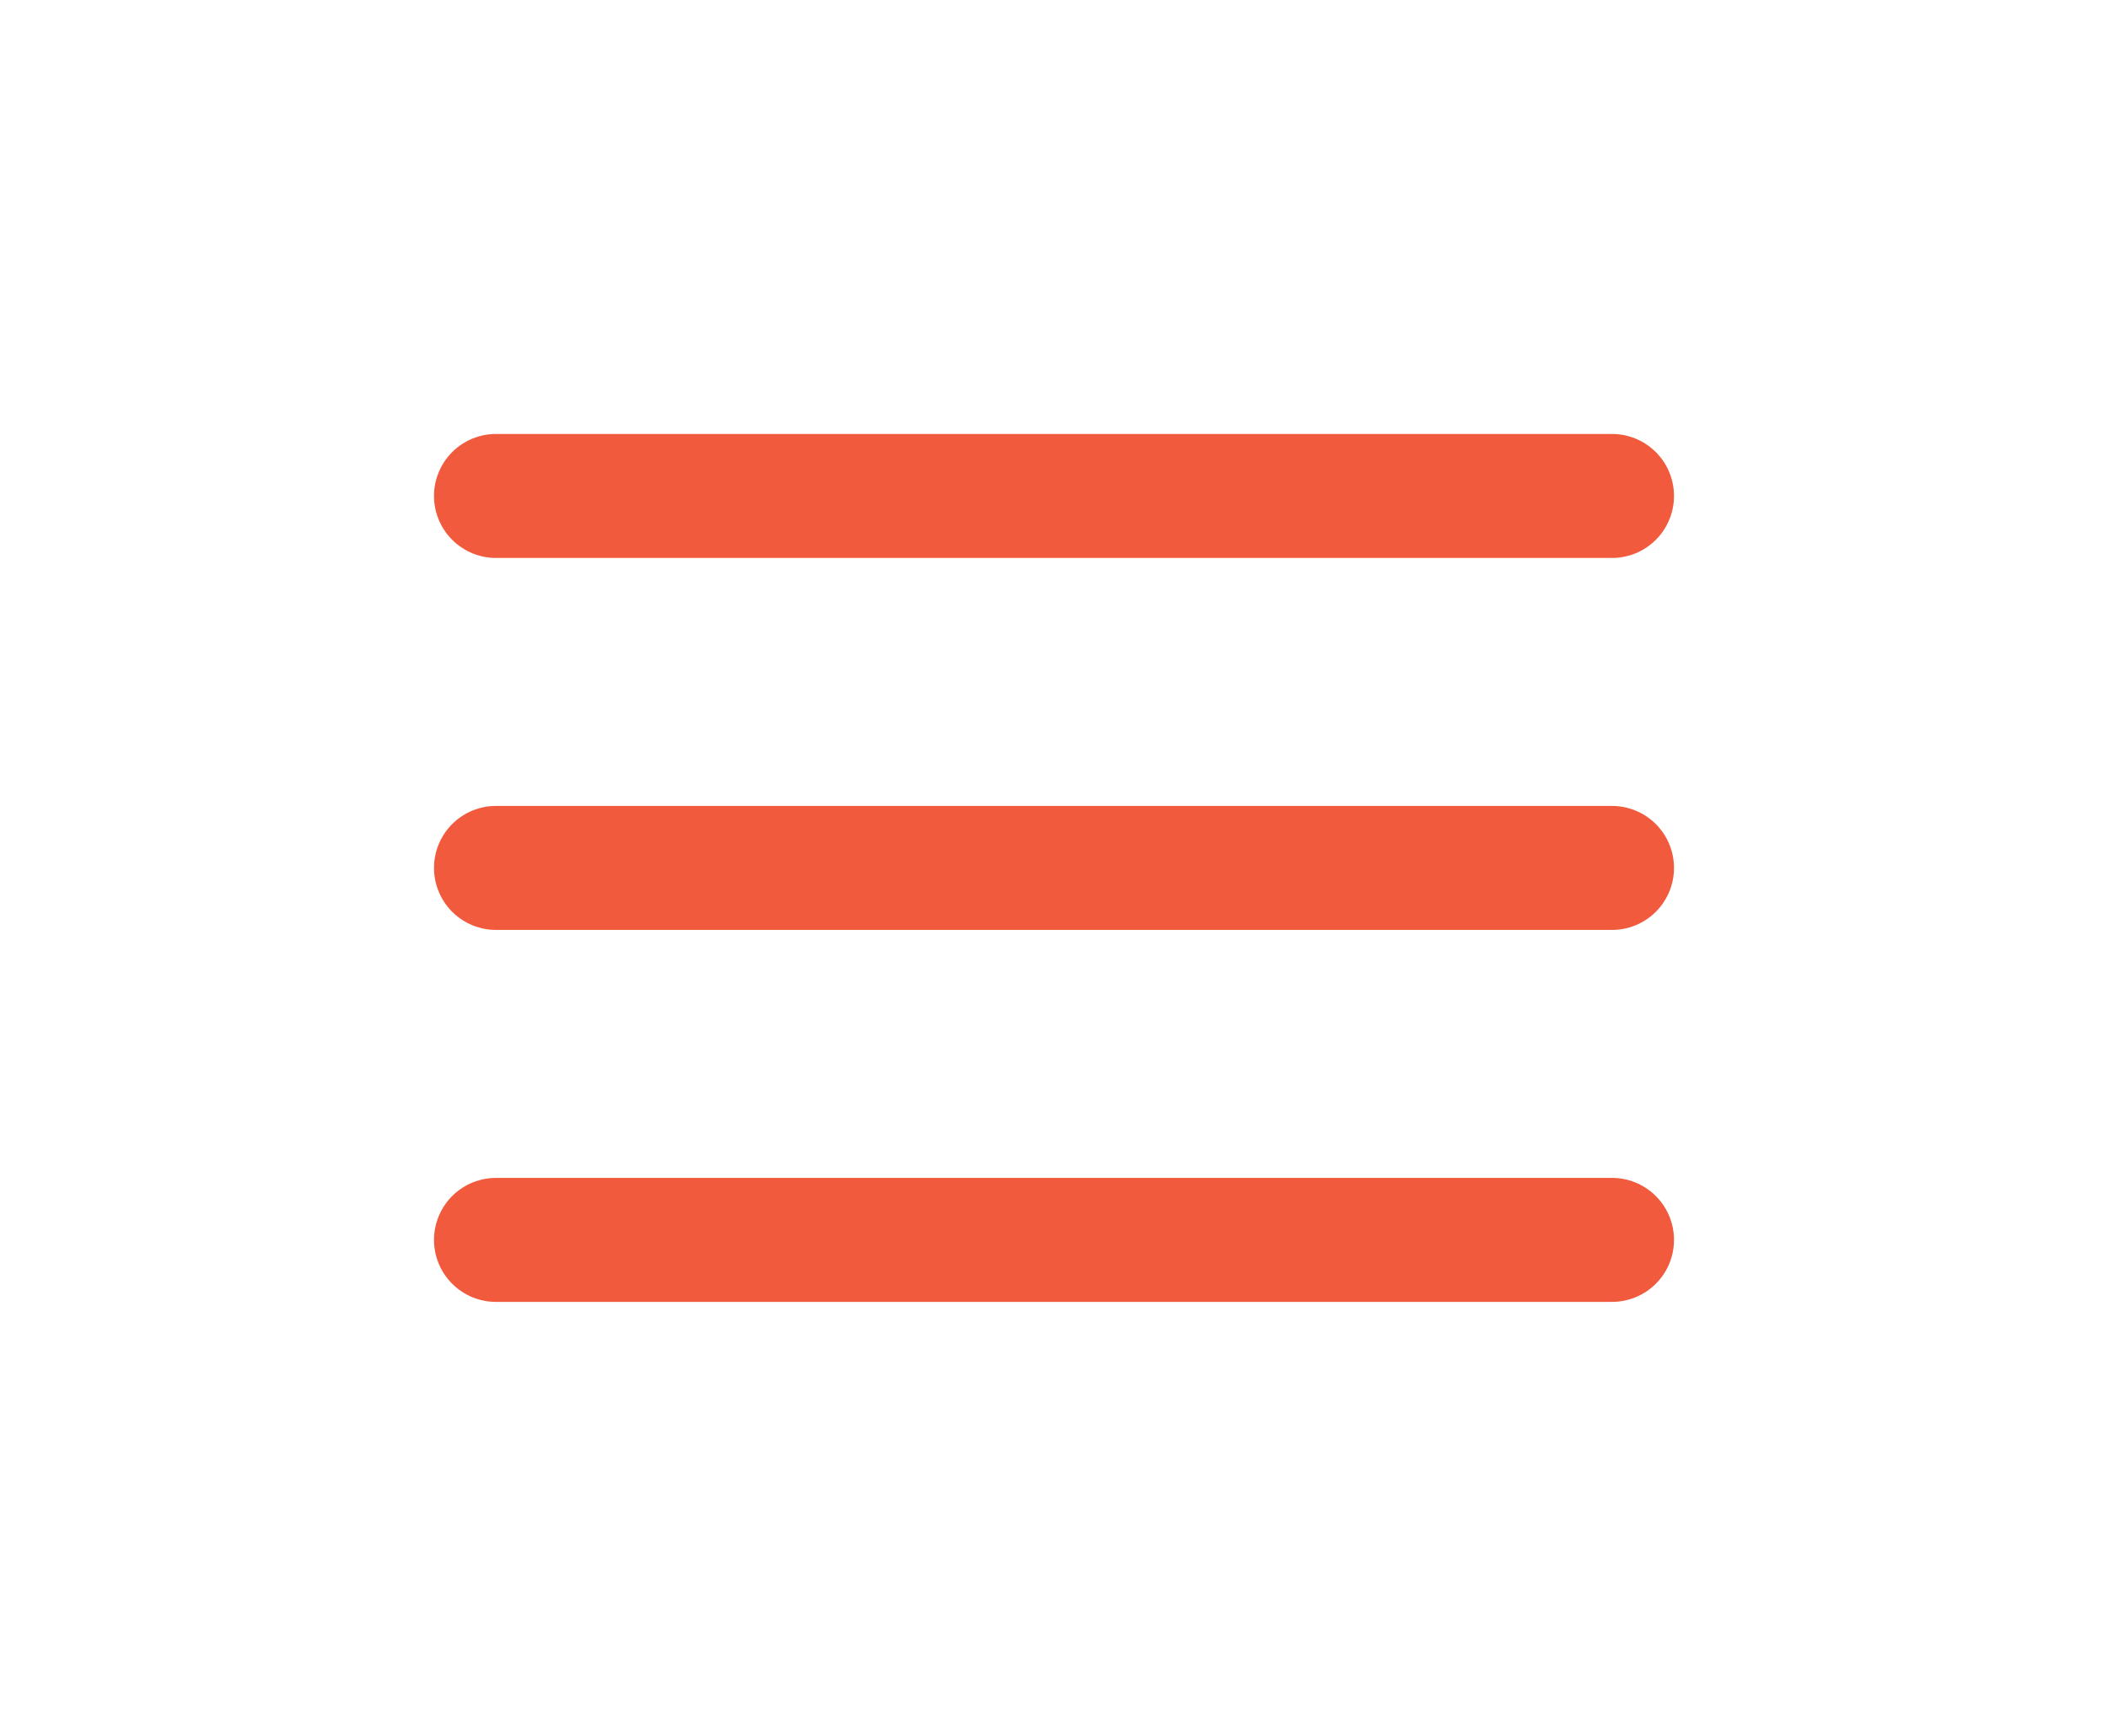
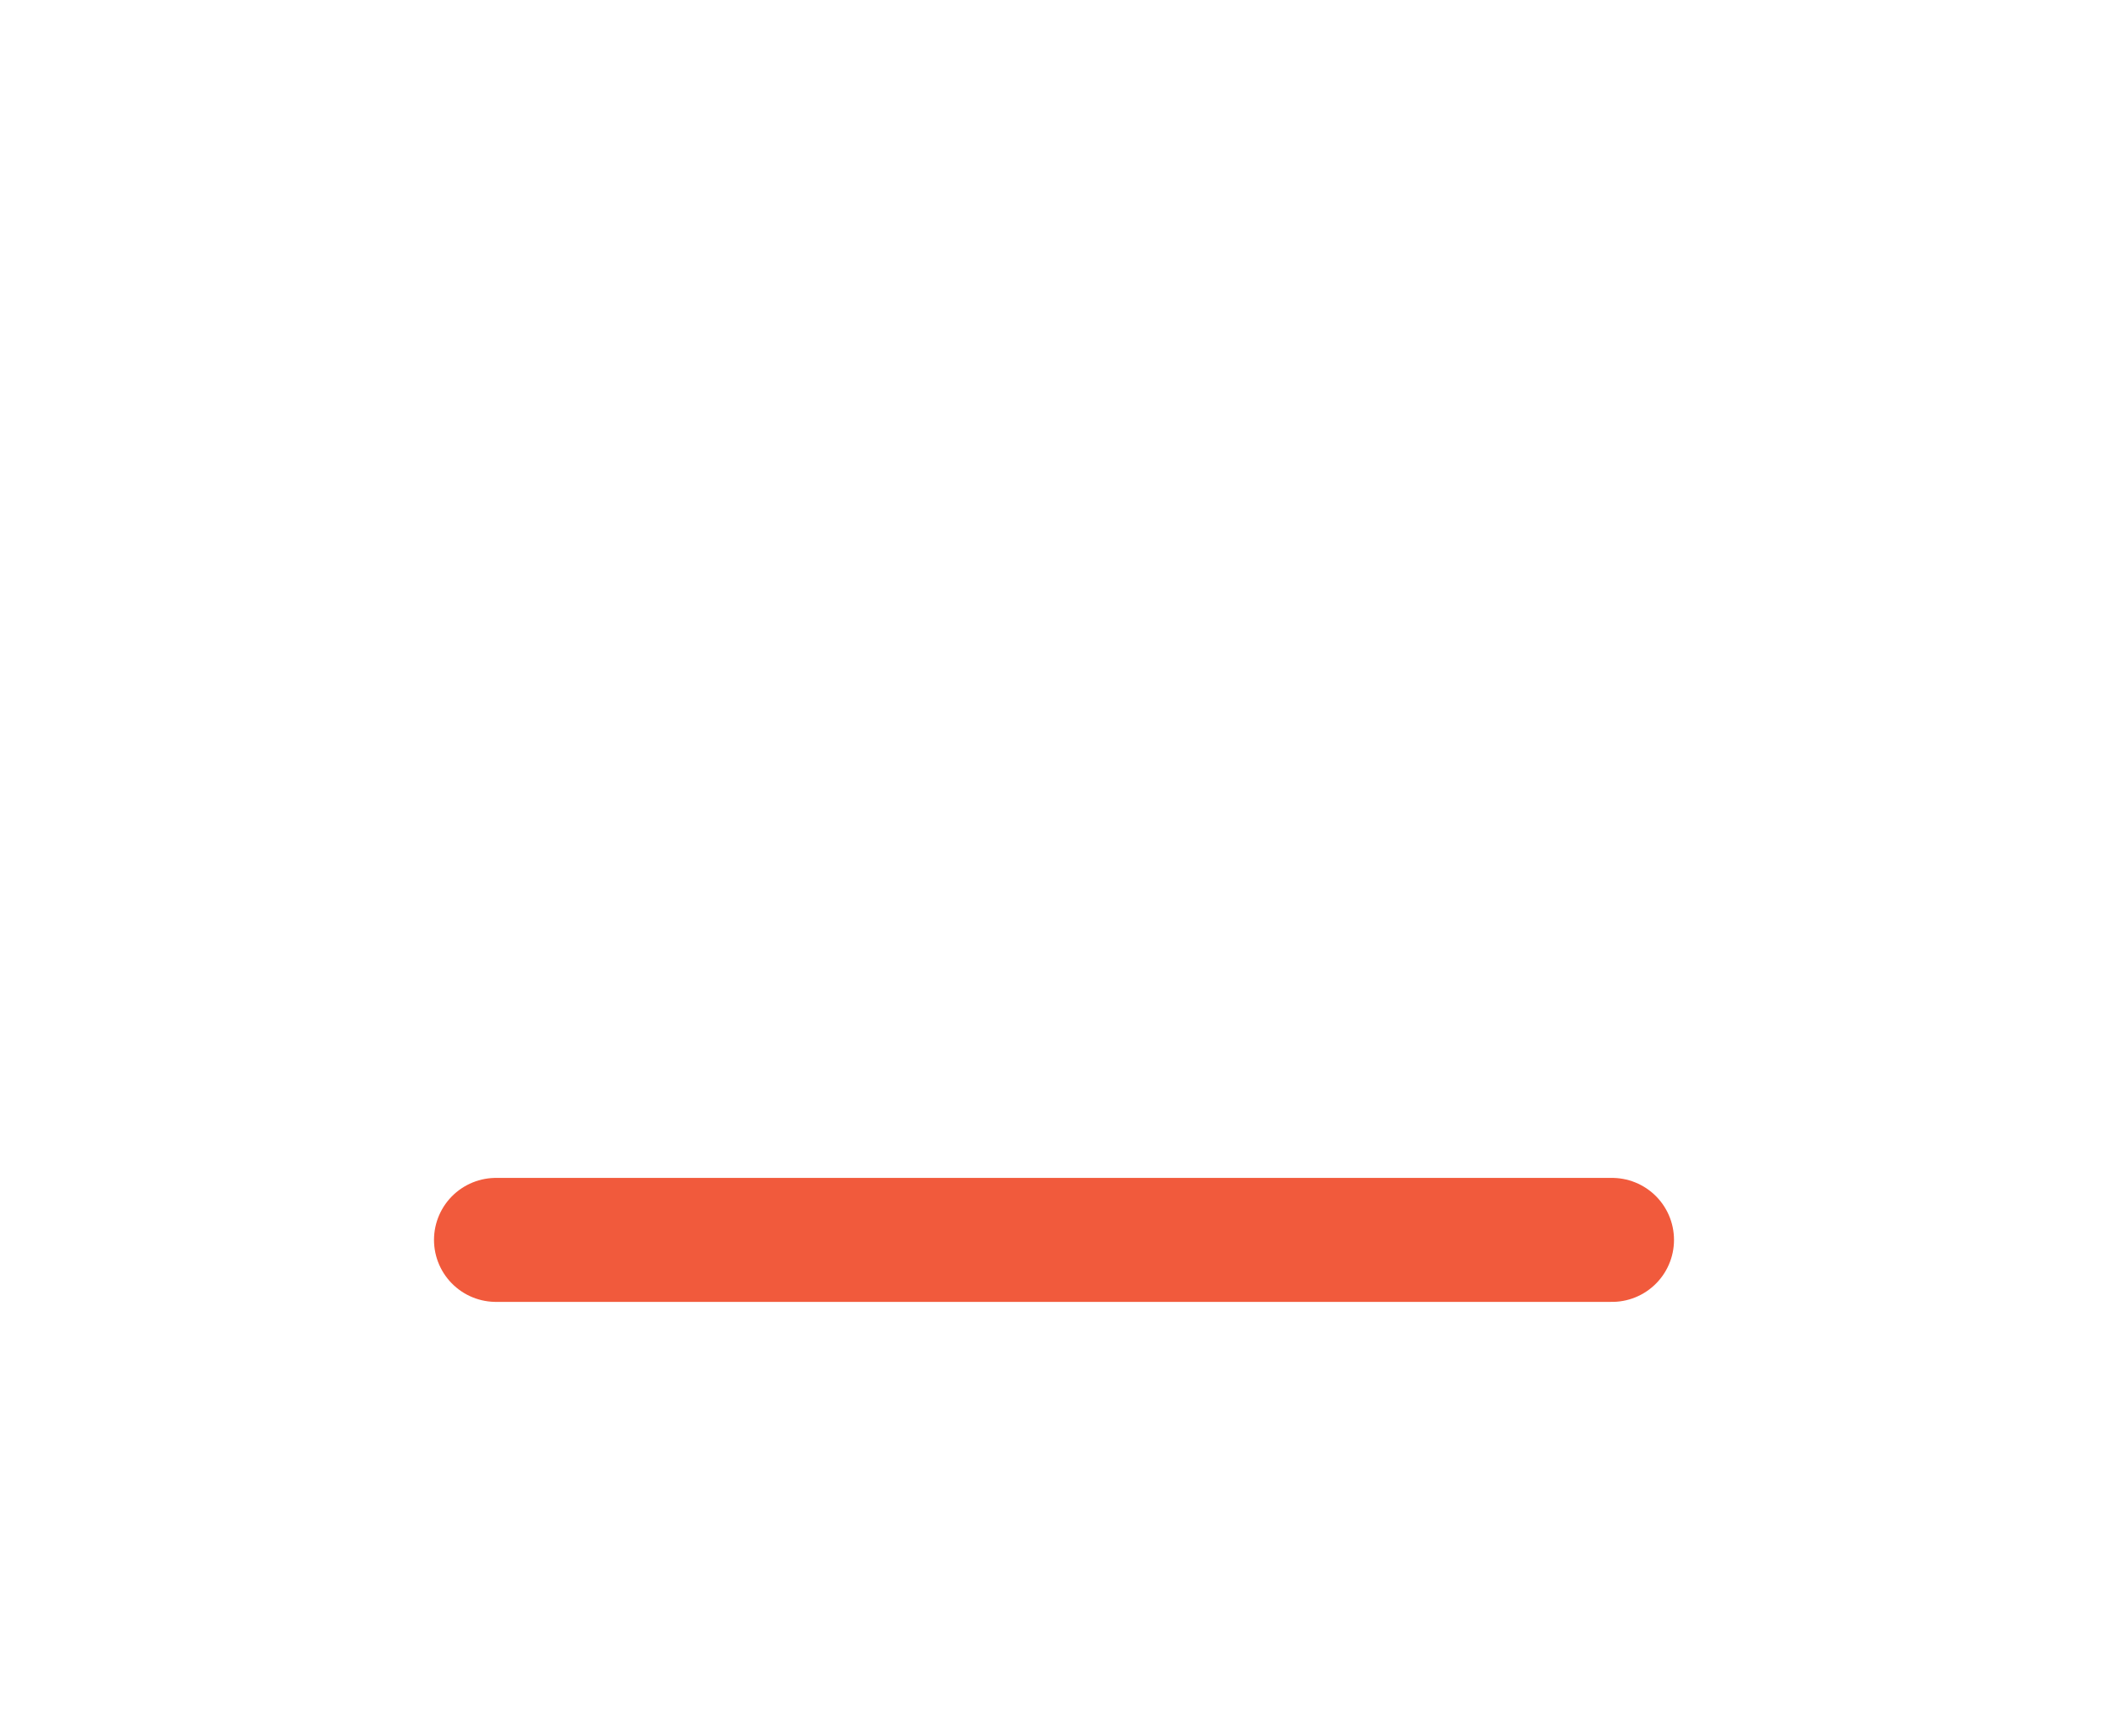
<svg xmlns="http://www.w3.org/2000/svg" width="34" height="28" viewBox="0 0 34 28" fill="none">
-   <path d="M8 8H26" stroke="#f15a3c" stroke-width="2" stroke-linecap="round" stroke-linejoin="round" />
-   <path d="M8 14H26" stroke="#f15a3c" stroke-width="2" stroke-linecap="round" stroke-linejoin="round" />
  <path d="M8 20H26" stroke="#f15a3c" stroke-width="2" stroke-linecap="round" stroke-linejoin="round" />
</svg>